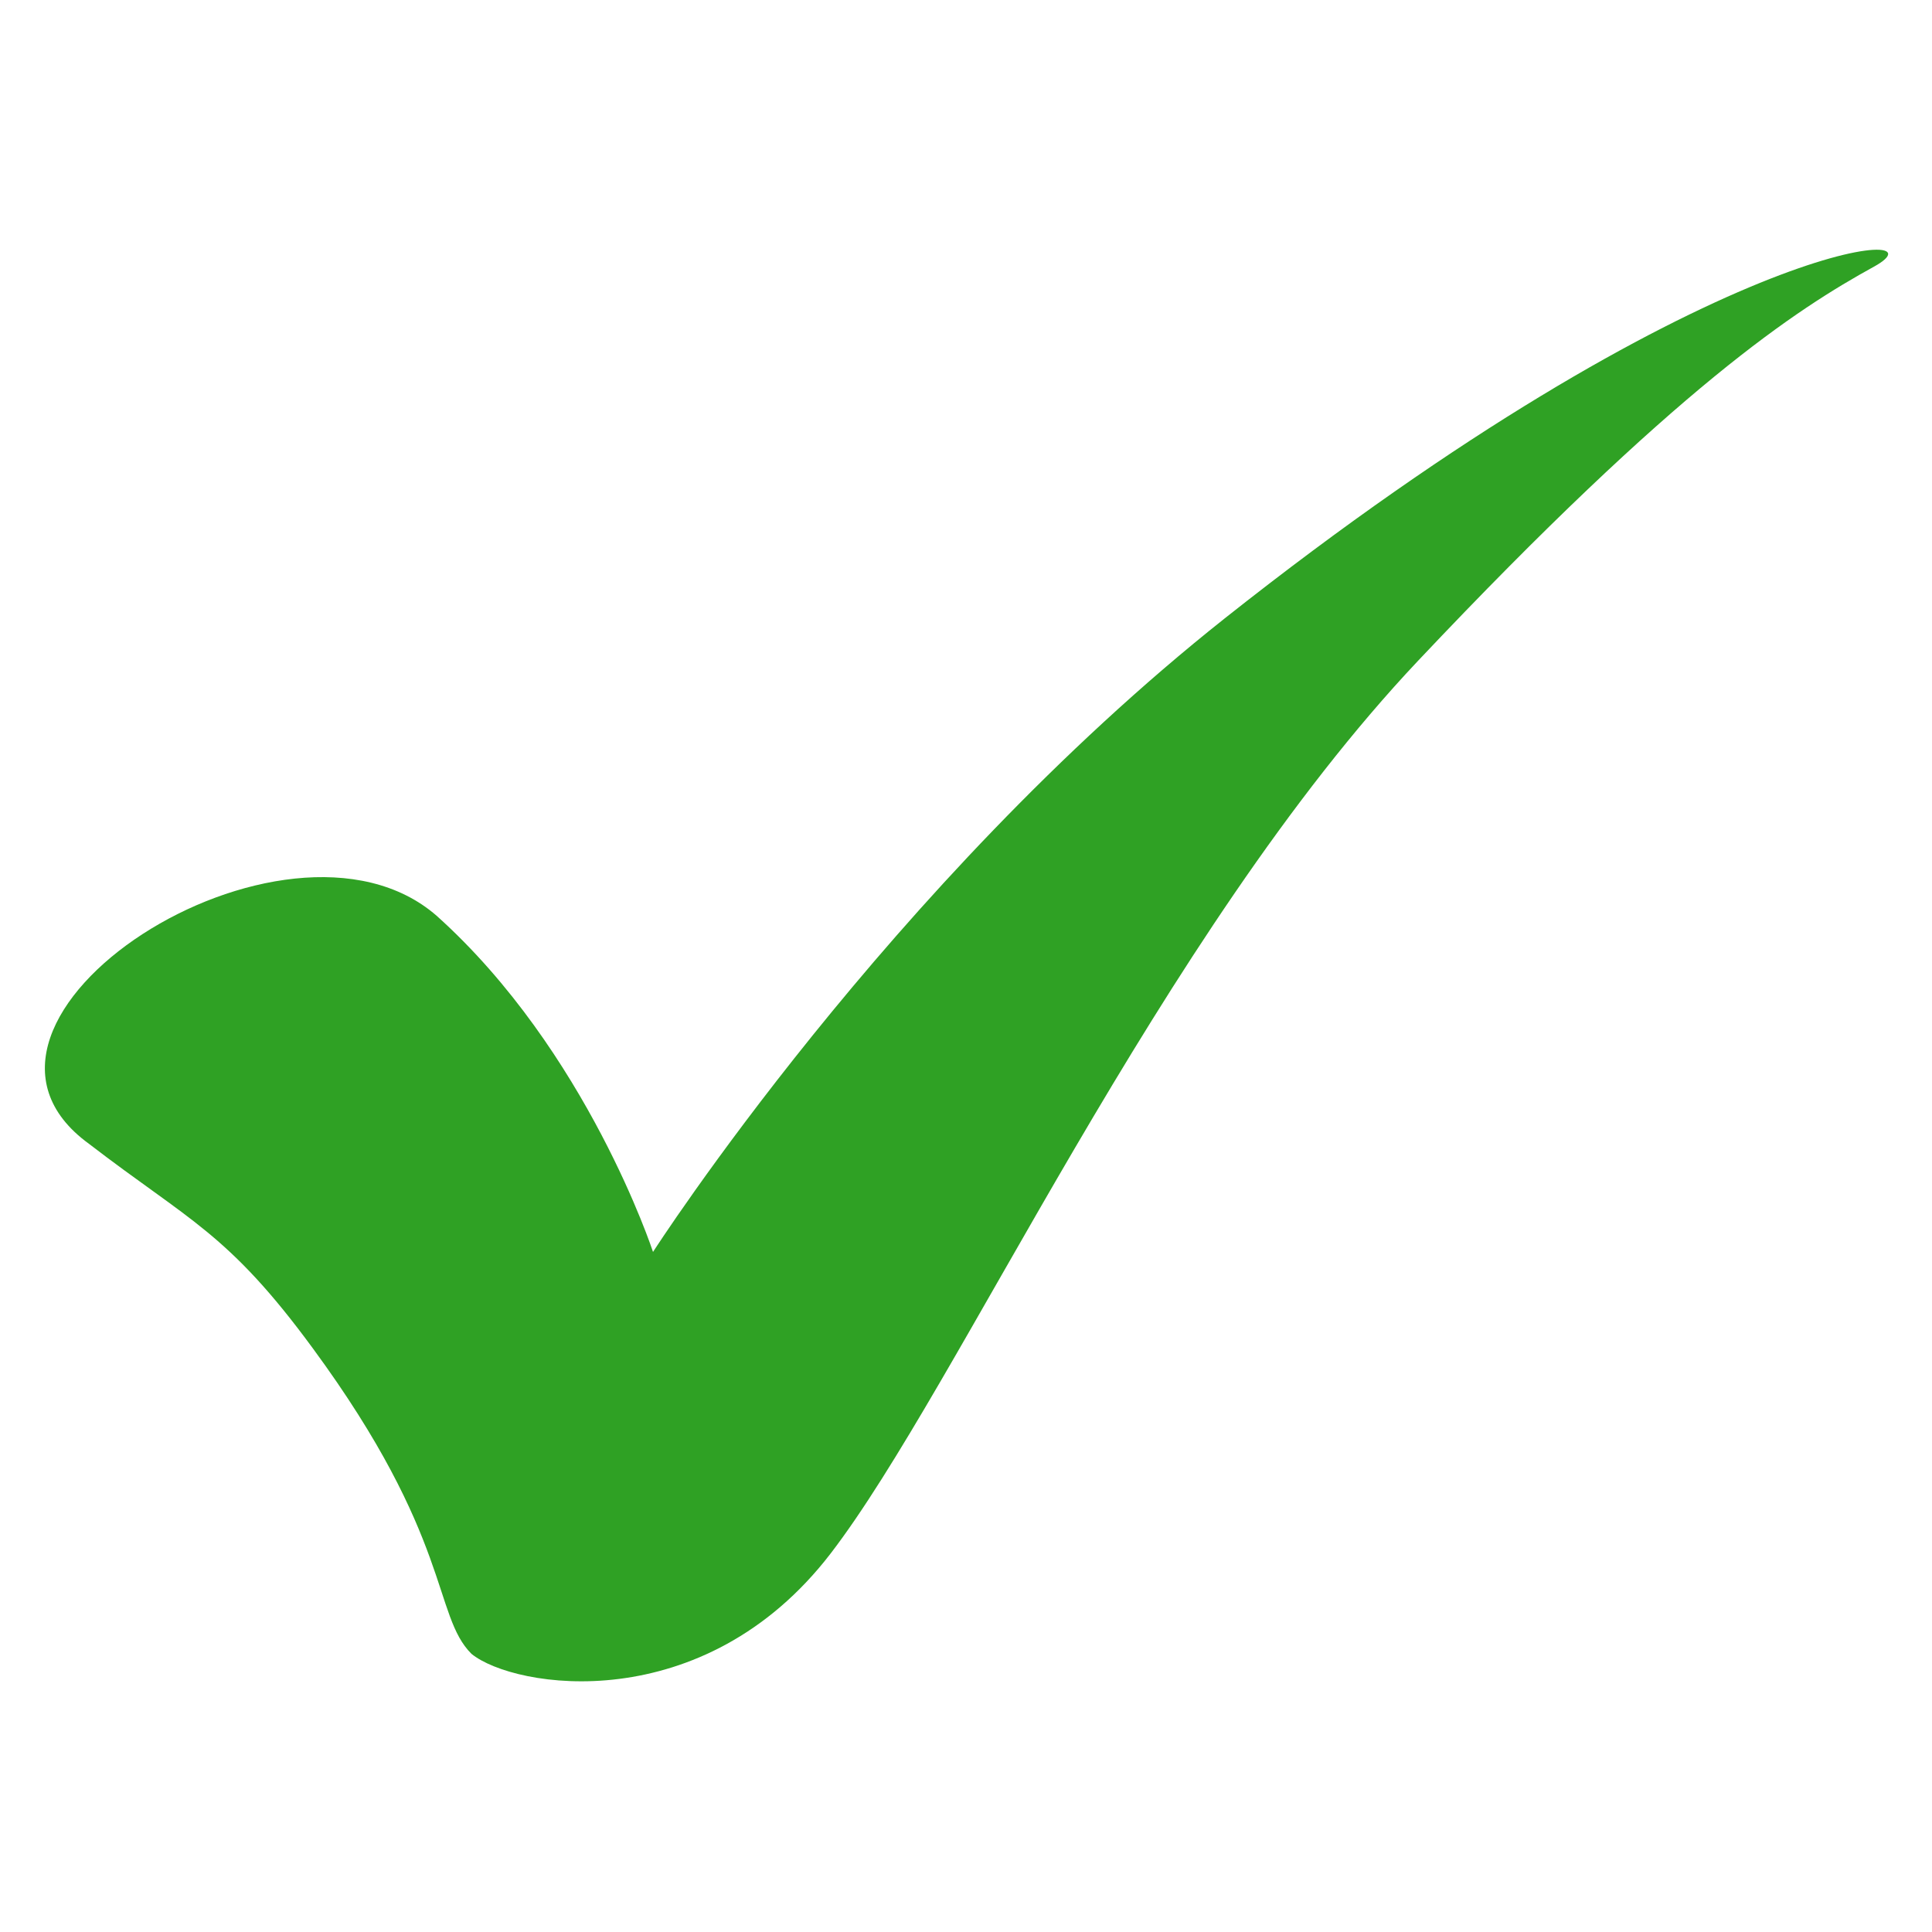
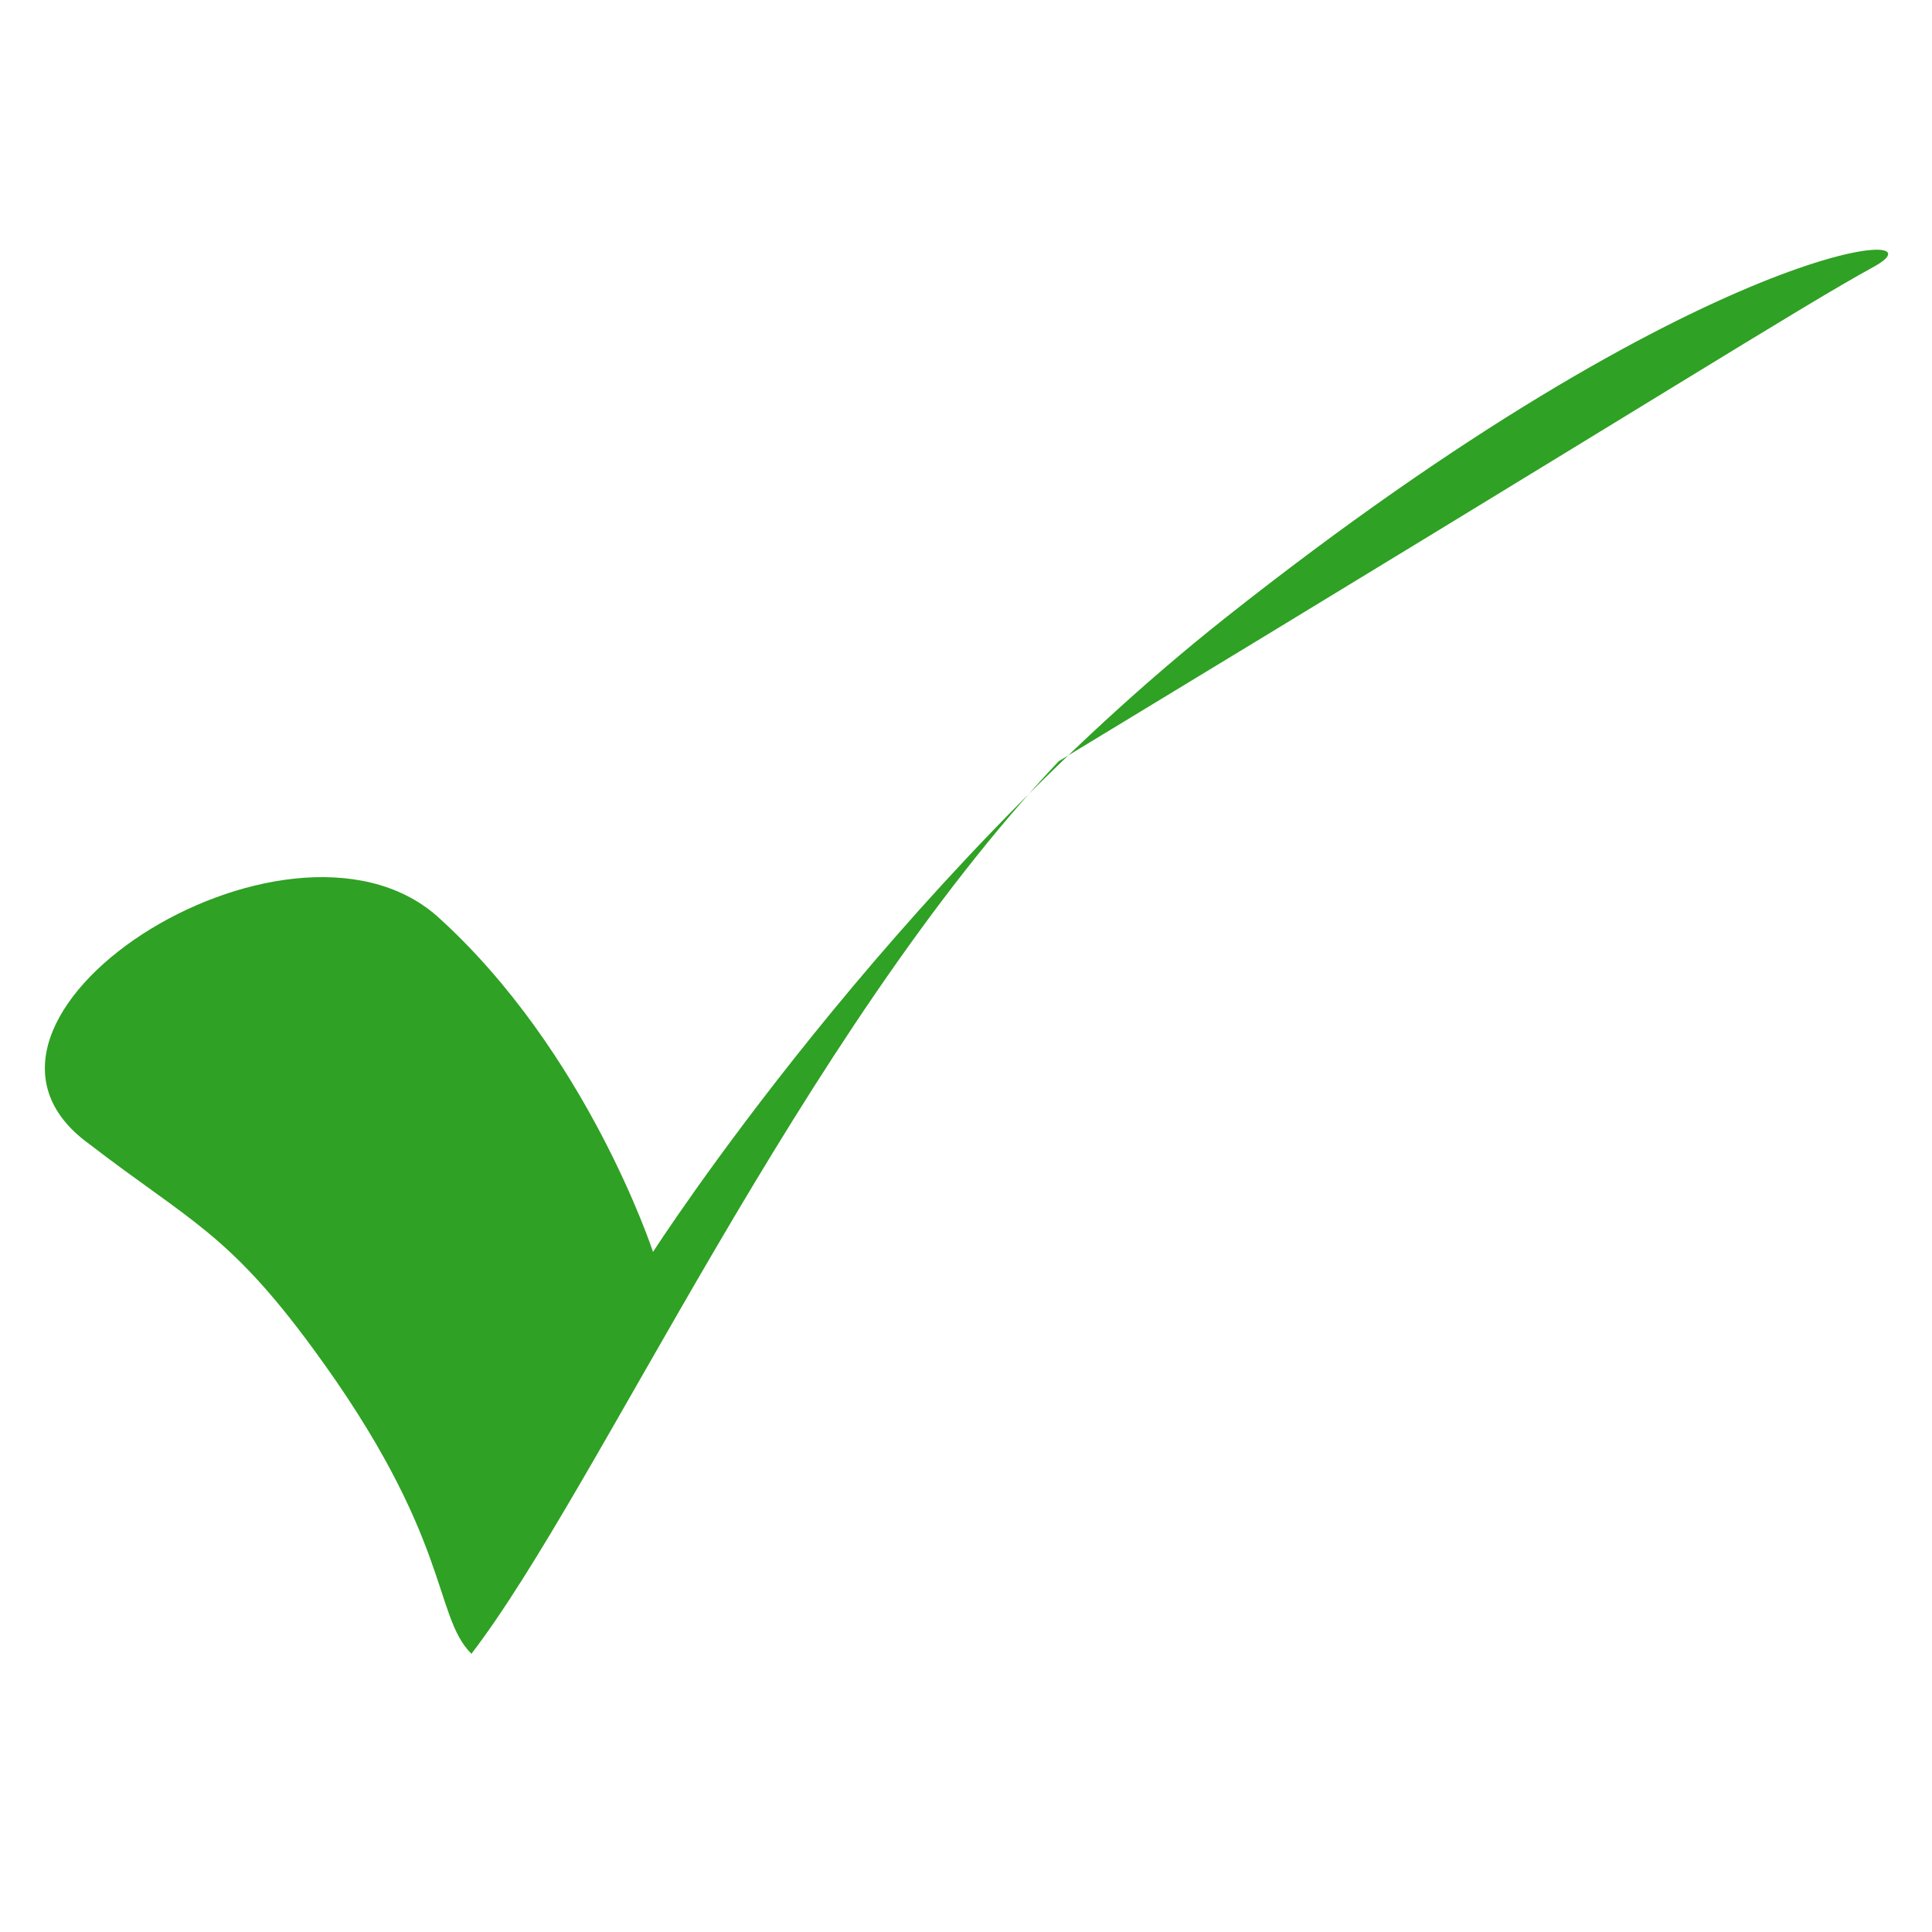
<svg xmlns="http://www.w3.org/2000/svg" version="1.1" id="Layer_1" x="0px" y="0px" viewBox="0 0 50 50" style="enable-background:new 0 0 50 50;" xml:space="preserve">
  <style type="text/css">
	.st0{fill:#2FA124;}
</style>
-   <path class="st0" d="M2.3,29.6c2.6,2,3.6,2.3,5.8,5.3c3.6,4.9,3.1,6.9,4.1,7.9c1.1,0.9,6,1.7,9.3-2.6c3.3-4.3,8.5-16,15.2-23.1  C43.4,10,46.5,8,48.5,6.9c2-1.1-4.3-0.8-16.8,9.1C23,22.9,16.9,32.4,16.9,32.4s-1.7-5.2-5.6-8.7C7.4,20.3-2.1,26.4,2.3,29.6z" />
+   <path class="st0" d="M2.3,29.6c2.6,2,3.6,2.3,5.8,5.3c3.6,4.9,3.1,6.9,4.1,7.9c3.3-4.3,8.5-16,15.2-23.1  C43.4,10,46.5,8,48.5,6.9c2-1.1-4.3-0.8-16.8,9.1C23,22.9,16.9,32.4,16.9,32.4s-1.7-5.2-5.6-8.7C7.4,20.3-2.1,26.4,2.3,29.6z" />
</svg>